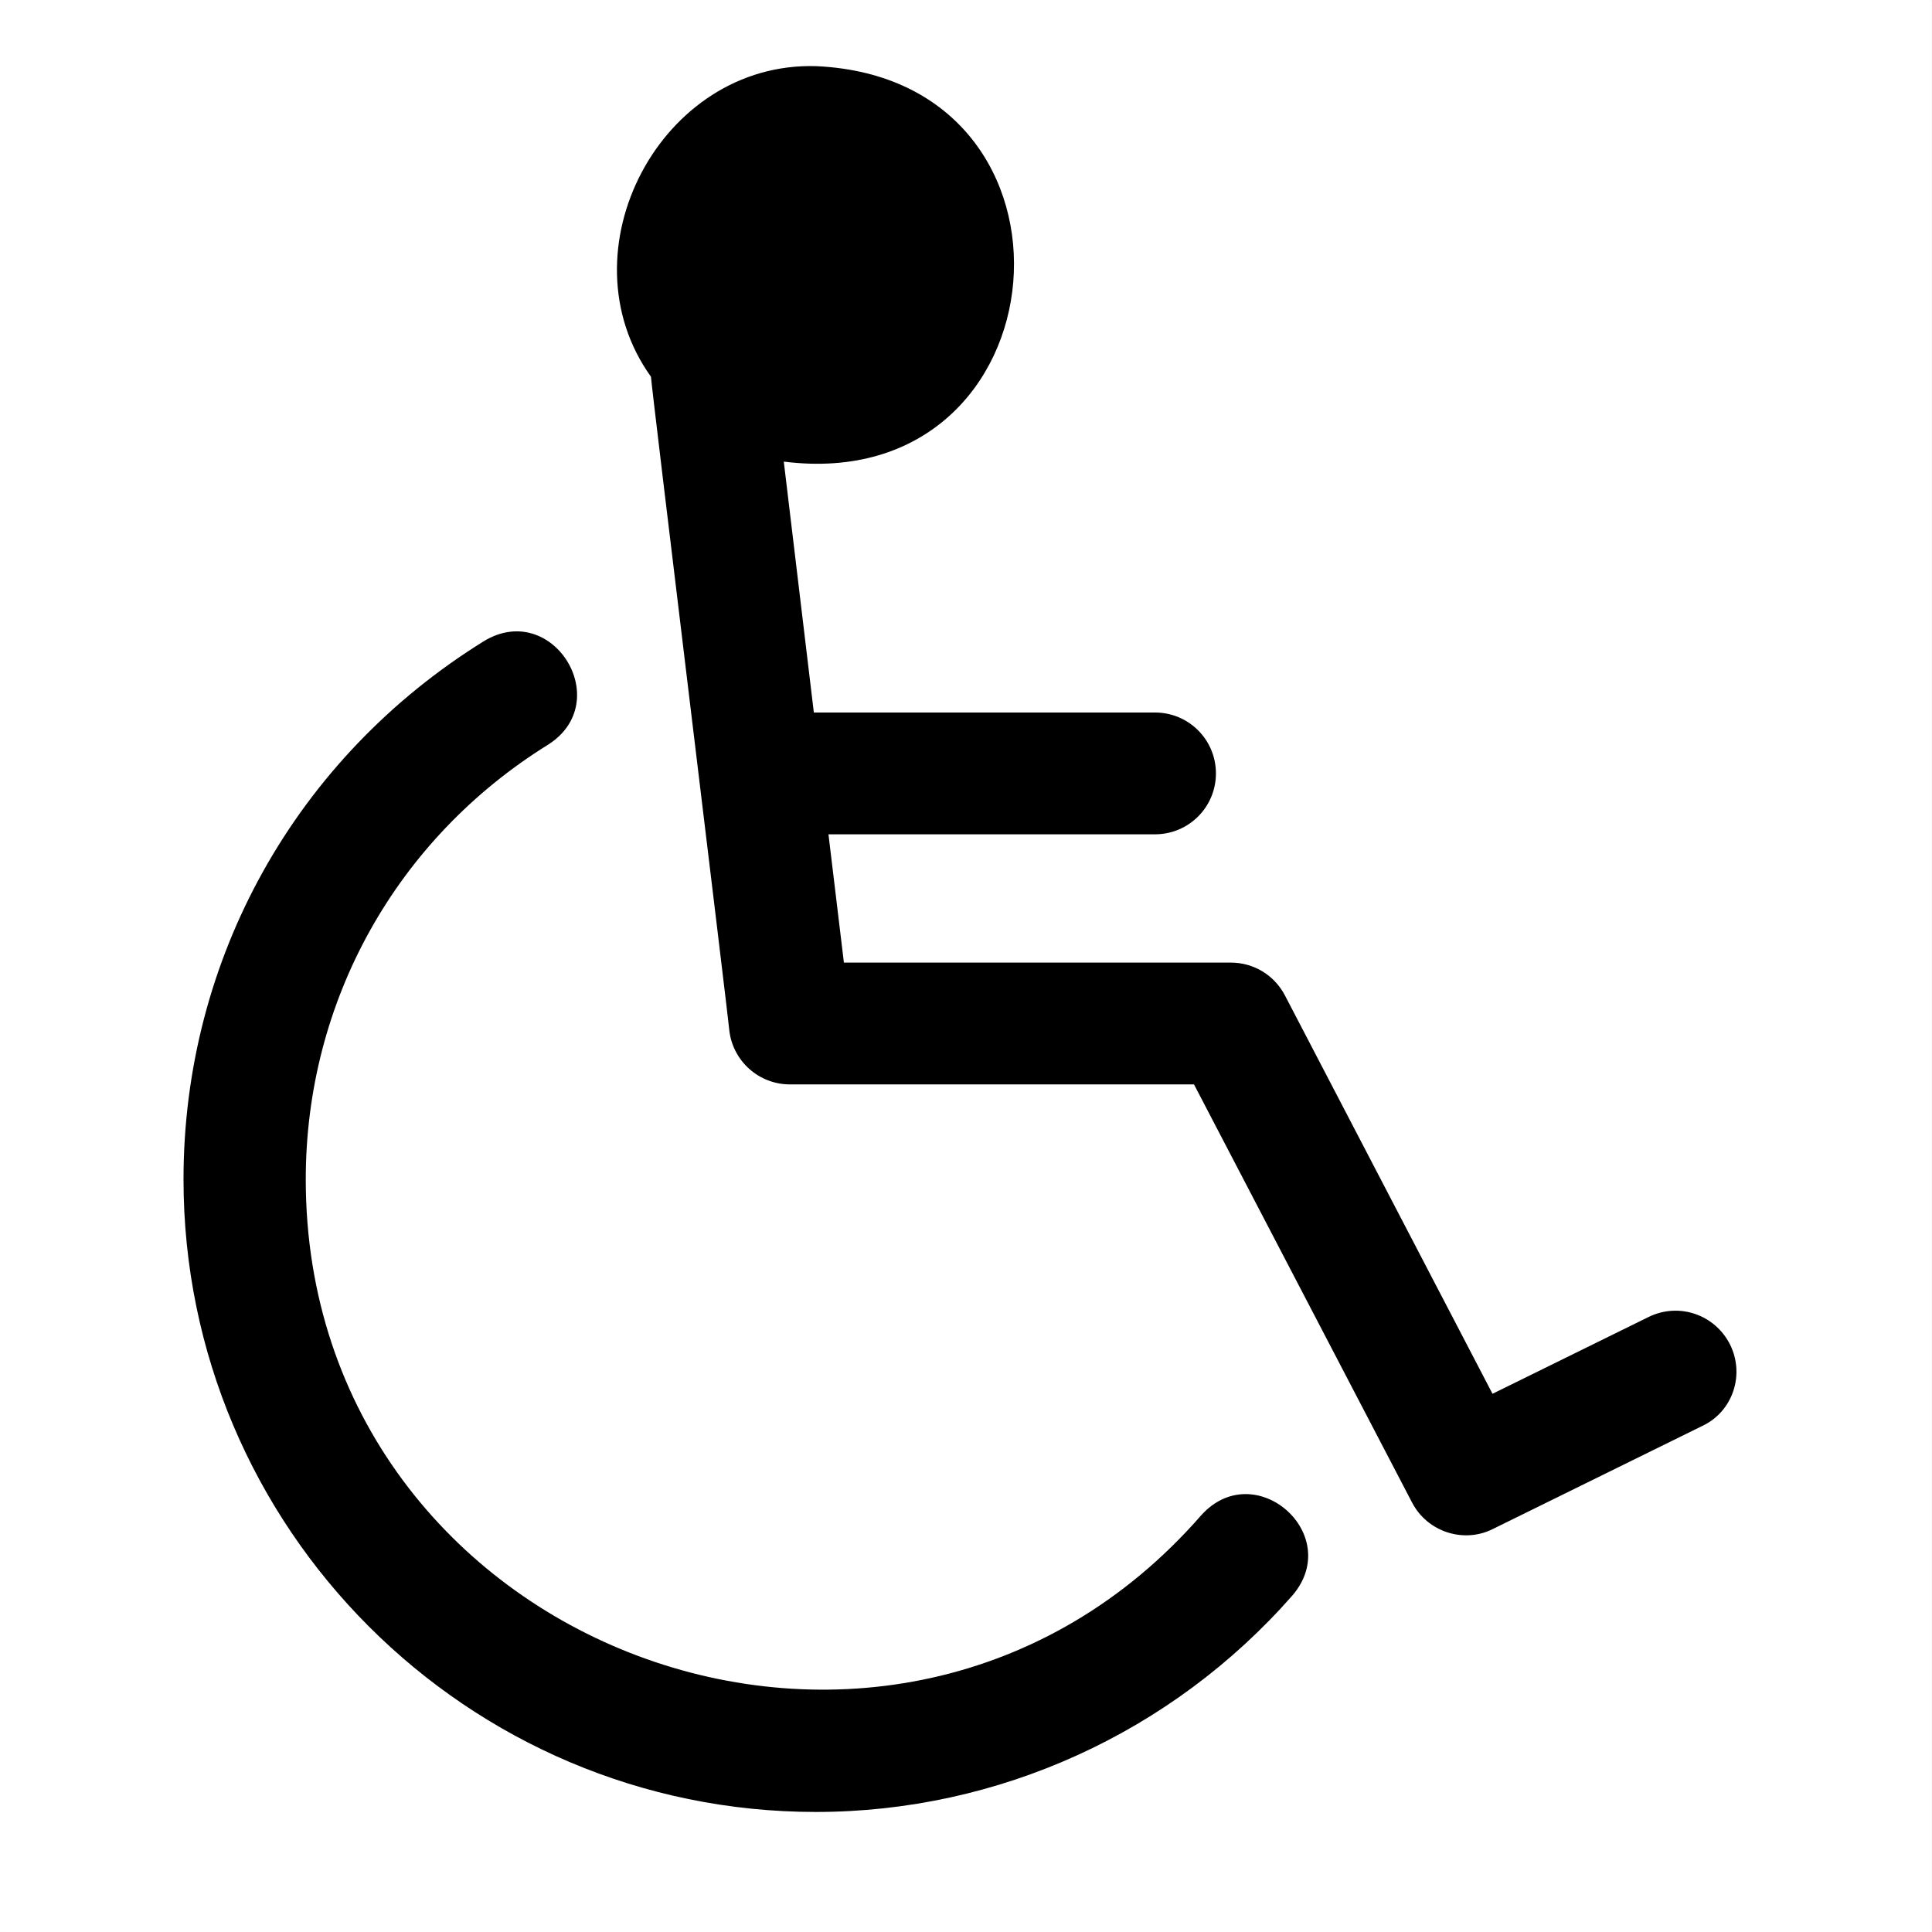
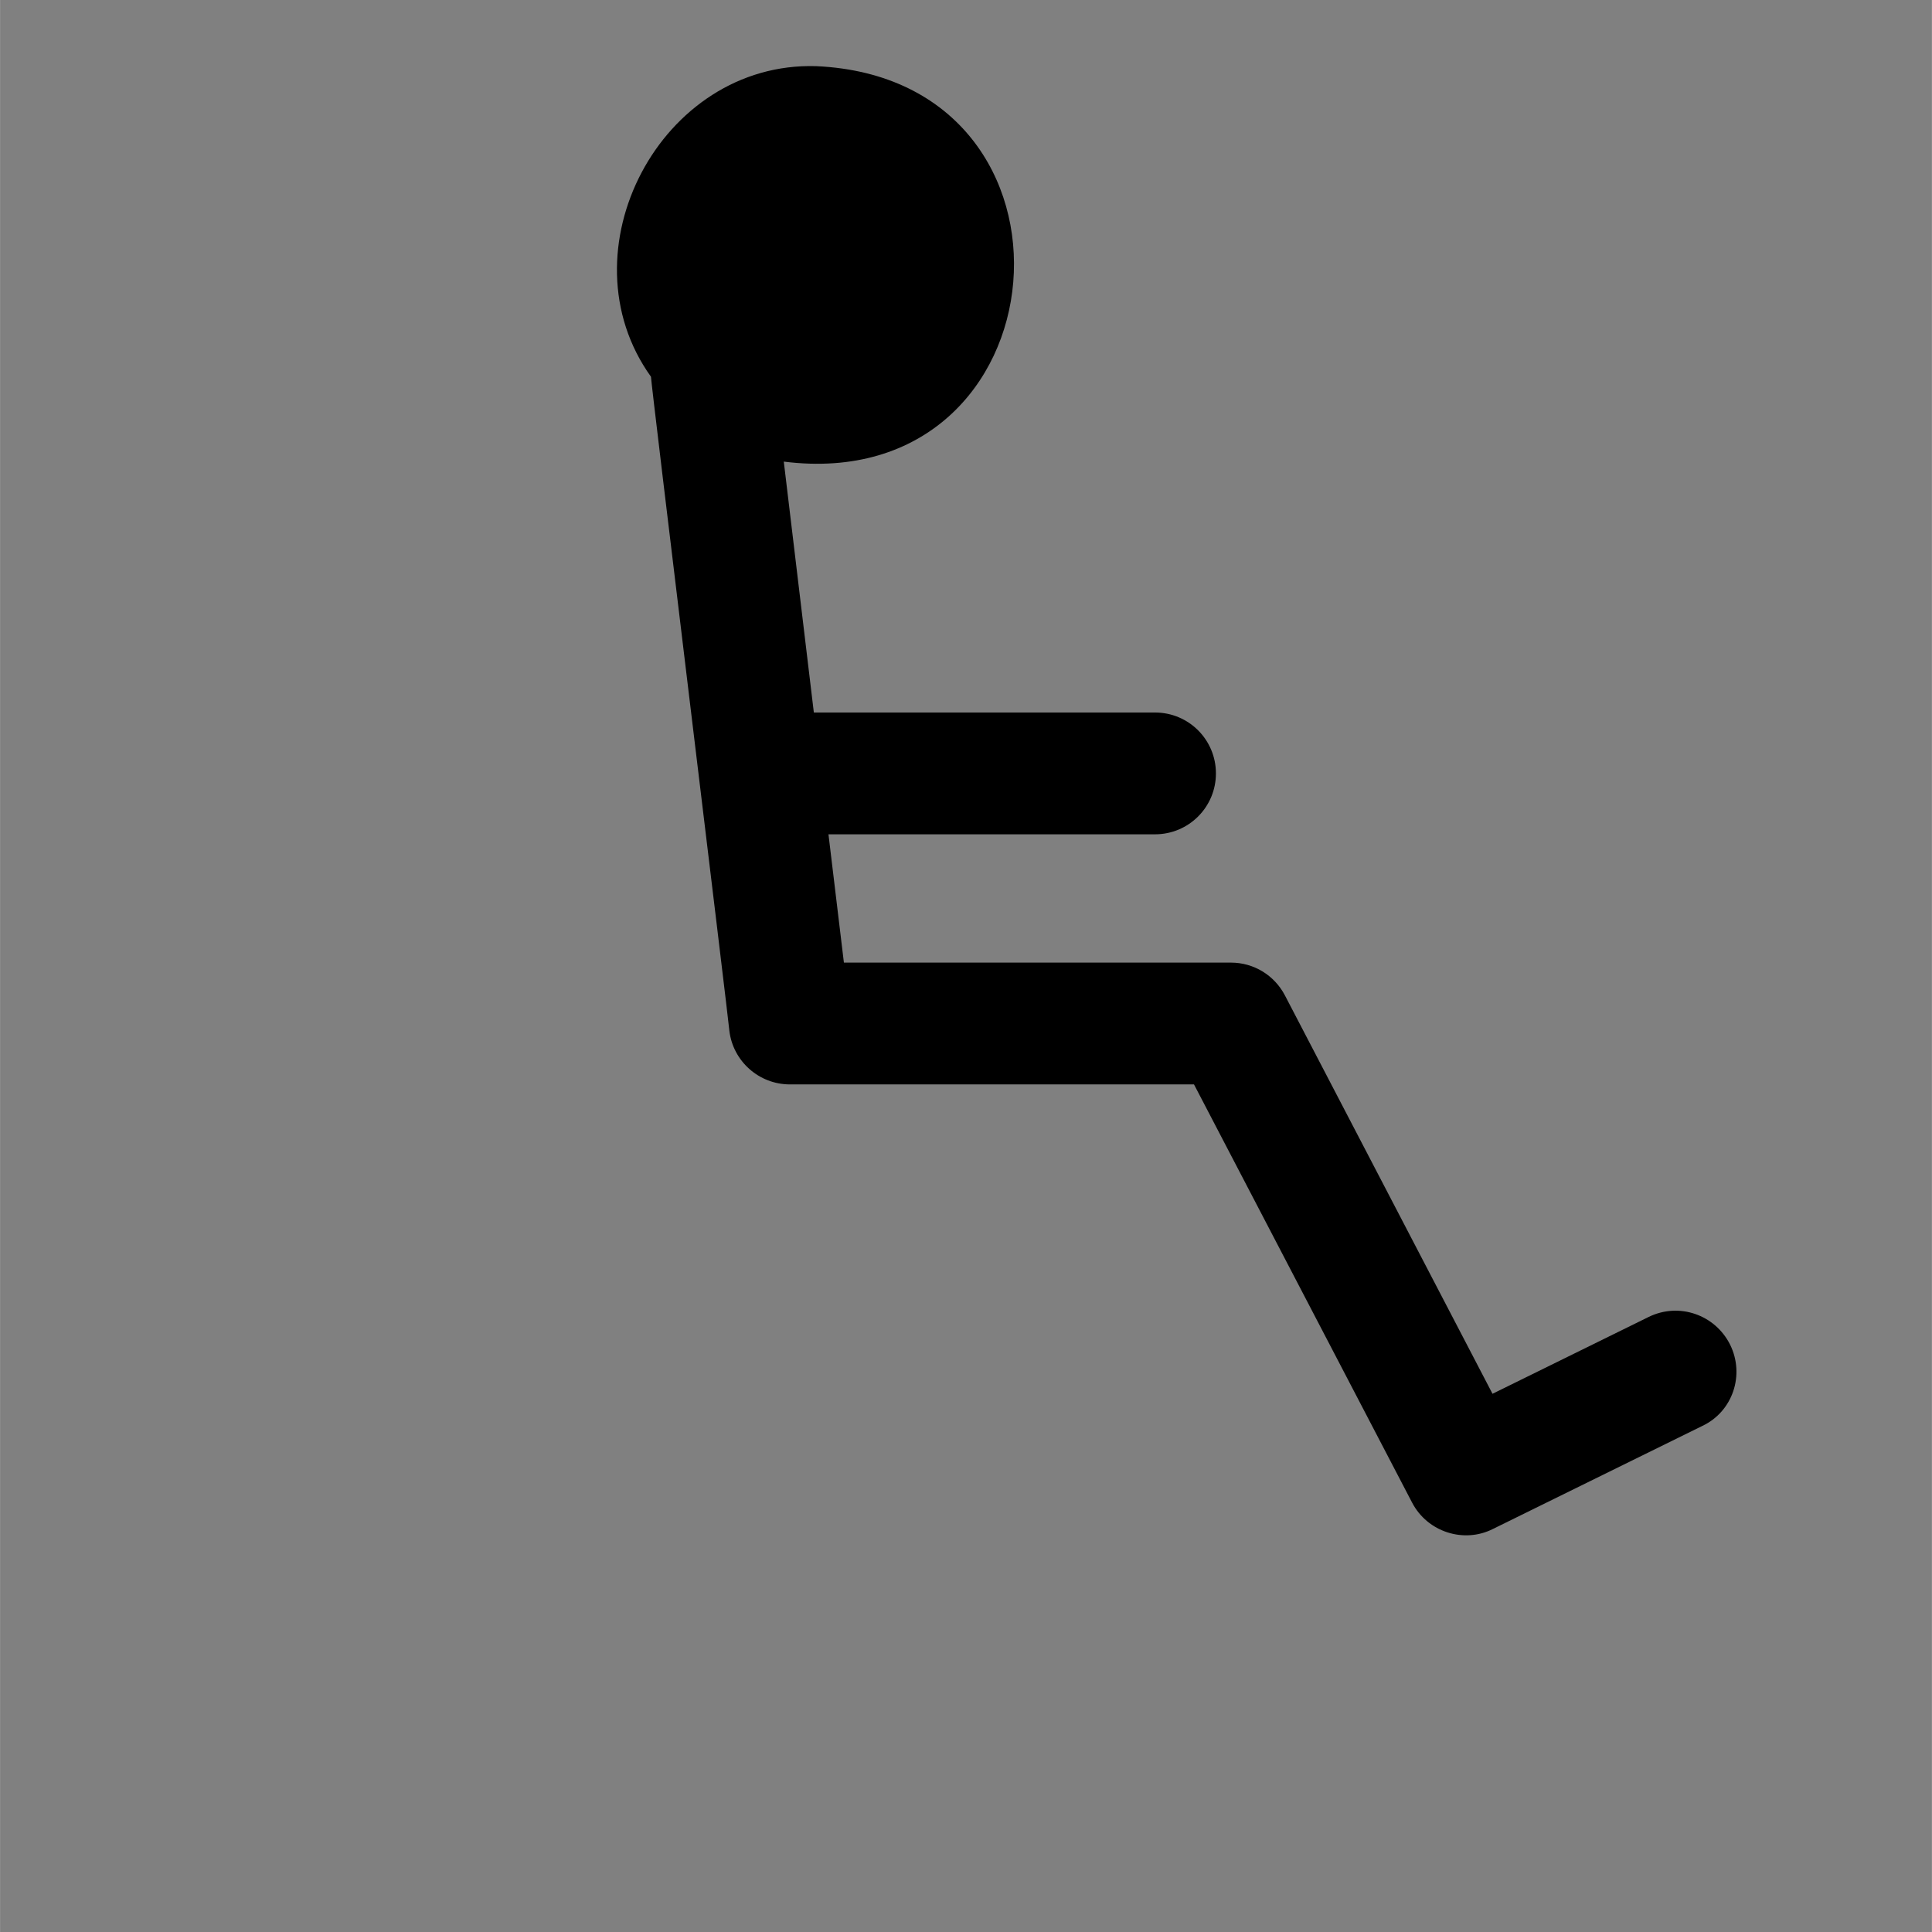
<svg xmlns="http://www.w3.org/2000/svg" width="2500" zoomAndPan="magnify" viewBox="0 0 1874.88 1875" height="2500" preserveAspectRatio="xMidYMid meet" version="1.0">
  <rect x="0" y="0" width="1874.88" height="1875" fill="#808080" stroke="none" />
  <defs>
    <clipPath id="4d48218ed7">
-       <path d="M 0 0.059 L 1874.762 0.059 L 1874.762 1874.938 L 0 1874.938 Z M 0 0.059 " clip-rule="nonzero" />
-     </clipPath>
+       </clipPath>
  </defs>
  <g clip-path="url(#4d48218ed7)">
    <path fill="#ffffff" d="M 0 0.059 L 1874.879 0.059 L 1874.879 1874.941 L 0 1874.941 Z M 0 0.059 " fill-opacity="1" fill-rule="nonzero" />
-     <path fill="#ffffff" d="M 0 0.059 L 1874.879 0.059 L 1874.879 1874.941 L 0 1874.941 Z M 0 0.059 " fill-opacity="1" fill-rule="nonzero" />
  </g>
  <path fill="#000000" d="M 1678.996 1304.98 C 1664.414 1275.82 1629.332 1263.605 1599.77 1278.188 L 1448.414 1352.656 L 1246.996 966.121 C 1236.75 946.422 1216.648 934.207 1194.574 934.207 L 818.941 934.207 L 803.965 809.695 L 1120.867 809.695 C 1153.582 809.695 1179.992 783.297 1179.992 750.594 C 1179.992 717.891 1153.582 691.492 1120.867 691.492 L 789.773 691.492 L 760.605 447.988 C 1035.336 482.66 1069.23 76.82 792.137 64.211 C 640.781 59.484 544.605 244.277 631.715 365.637 C 630.926 366.031 708.184 999.219 707.789 1000.402 C 711.336 1029.953 736.562 1052.414 766.52 1052.414 L 1158.707 1052.414 L 1370.371 1458.254 C 1385.348 1487.016 1420.82 1498.051 1448.809 1483.863 C 1448.809 1483.863 1652.191 1383.785 1652.191 1383.785 C 1681.359 1369.992 1693.578 1334.531 1678.996 1304.98 Z M 1678.996 1304.98 " fill-opacity="1" fill-rule="nonzero" />
-   <path fill="#000000" d="M 1165.801 1470.469 C 866.633 1813.66 296.68 1600.102 296.68 1144.613 C 296.68 971.637 384.578 814.031 531.992 722.617 C 597.426 680.852 536.328 581.953 469.715 622.145 C 287.223 735.227 178.039 930.266 178.039 1144.613 C 178.039 1483.078 453.16 1758.496 791.746 1758.496 C 968.723 1758.496 1137.422 1681.664 1254.488 1548.09 C 1304.547 1488.988 1217.828 1412.941 1165.801 1470.469 Z M 1165.801 1470.469 " fill-opacity="1" fill-rule="nonzero" />
</svg>